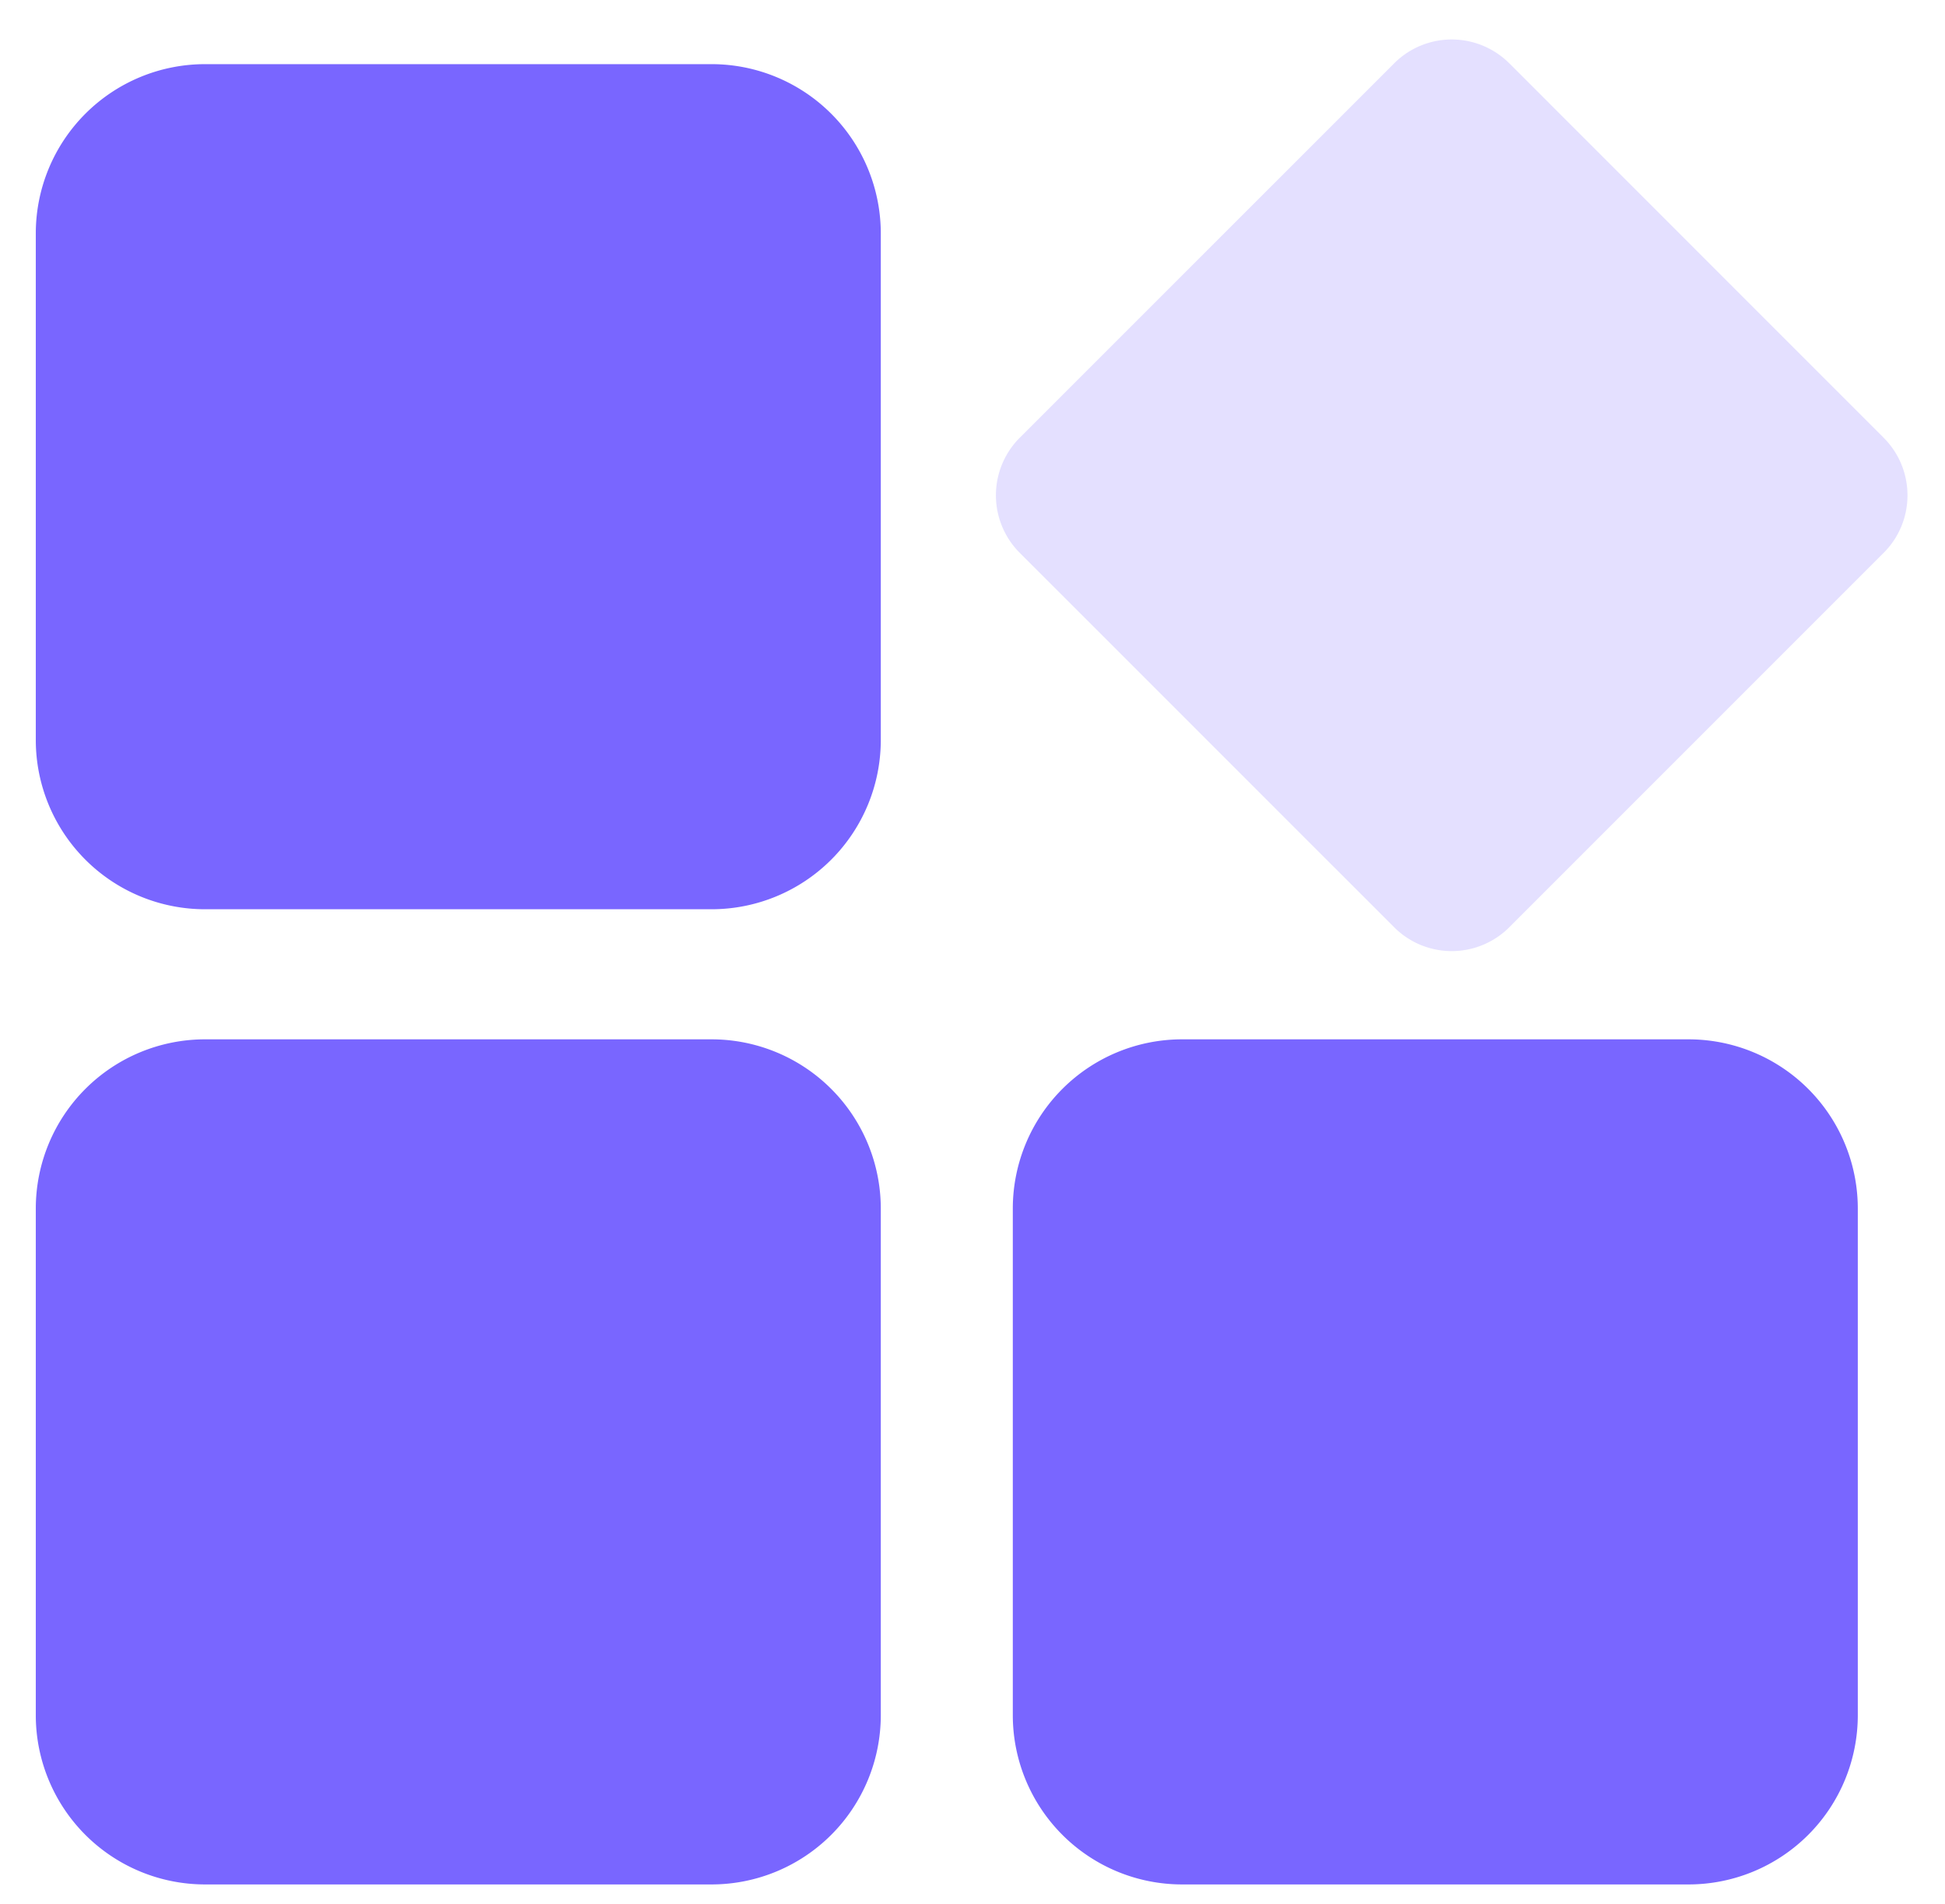
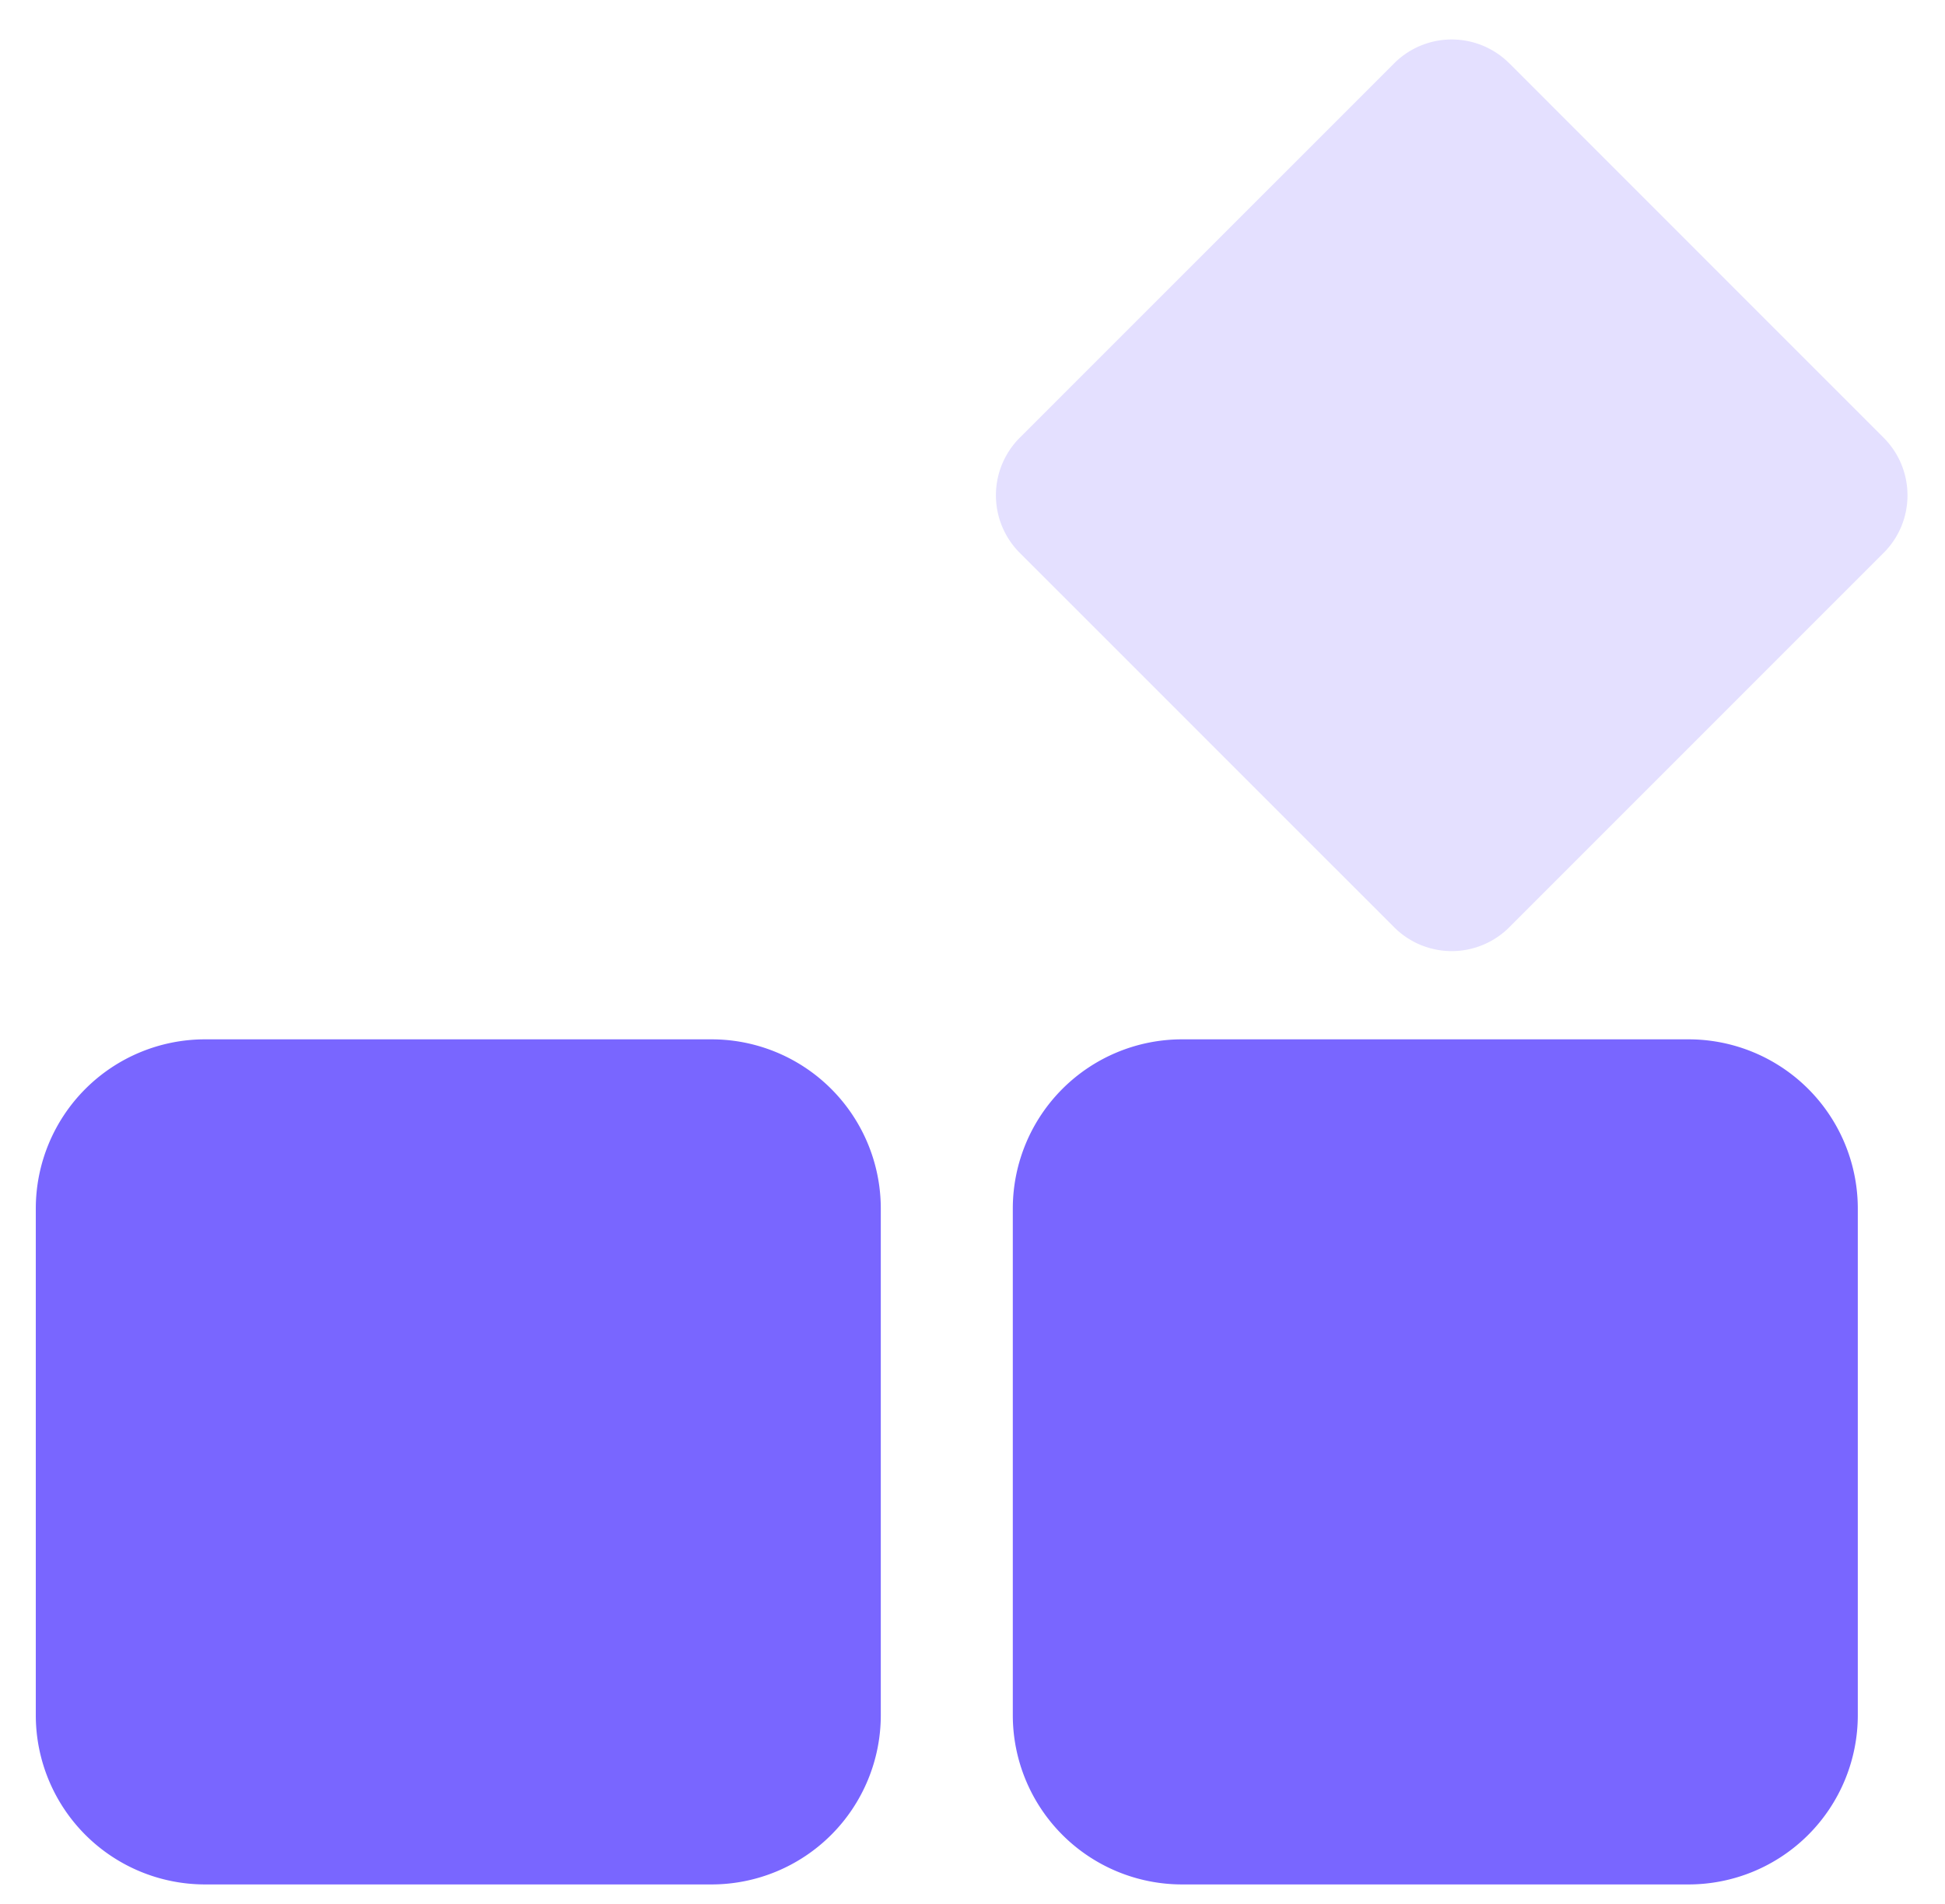
<svg xmlns="http://www.w3.org/2000/svg" t="1617338140212" class="icon" viewBox="0 0 1046 1024" version="1.1" p-id="11971" width="204.297" height="200">
  <defs>
    <style type="text/css" />
  </defs>
-   <path d="M110.273 34.497h272.384a91.022 91.022 0 0 1 91.022 91.022v272.384a91.022 91.022 0 0 1-91.022 91.022H110.273a91.022 91.022 0 0 1-91.022-91.022V125.52a91.022 91.022 0 0 1 91.022-91.022z" fill="#7966FF" p-id="11972" />
  <path d="M811.668 34.042a43.782 43.782 0 0 0-61.895 0L548.409 235.383a43.782 43.782 0 0 0 0 61.895l201.364 201.341a43.782 43.782 0 0 0 61.895 0l201.341-201.341c17.089-17.067 17.089-44.783 0-61.895L811.691 34.042z" fill="#7966FF" opacity=".2" p-id="11973" />
  <path d="M110.273 558.876h272.384a91.022 91.022 0 0 1 91.022 91.022v272.384a91.022 91.022 0 0 1-91.022 91.022H110.273a91.022 91.022 0 0 1-91.022-91.022V649.899a91.022 91.022 0 0 1 91.022-91.022zM635.699 558.876h272.384a91.022 91.022 0 0 1 91.022 91.022v272.384a91.022 91.022 0 0 1-91.022 91.022h-272.384a91.022 91.022 0 0 1-91.022-91.022V649.899a91.022 91.022 0 0 1 91.022-91.022z" fill="#7966FF" p-id="11974" />
</svg>